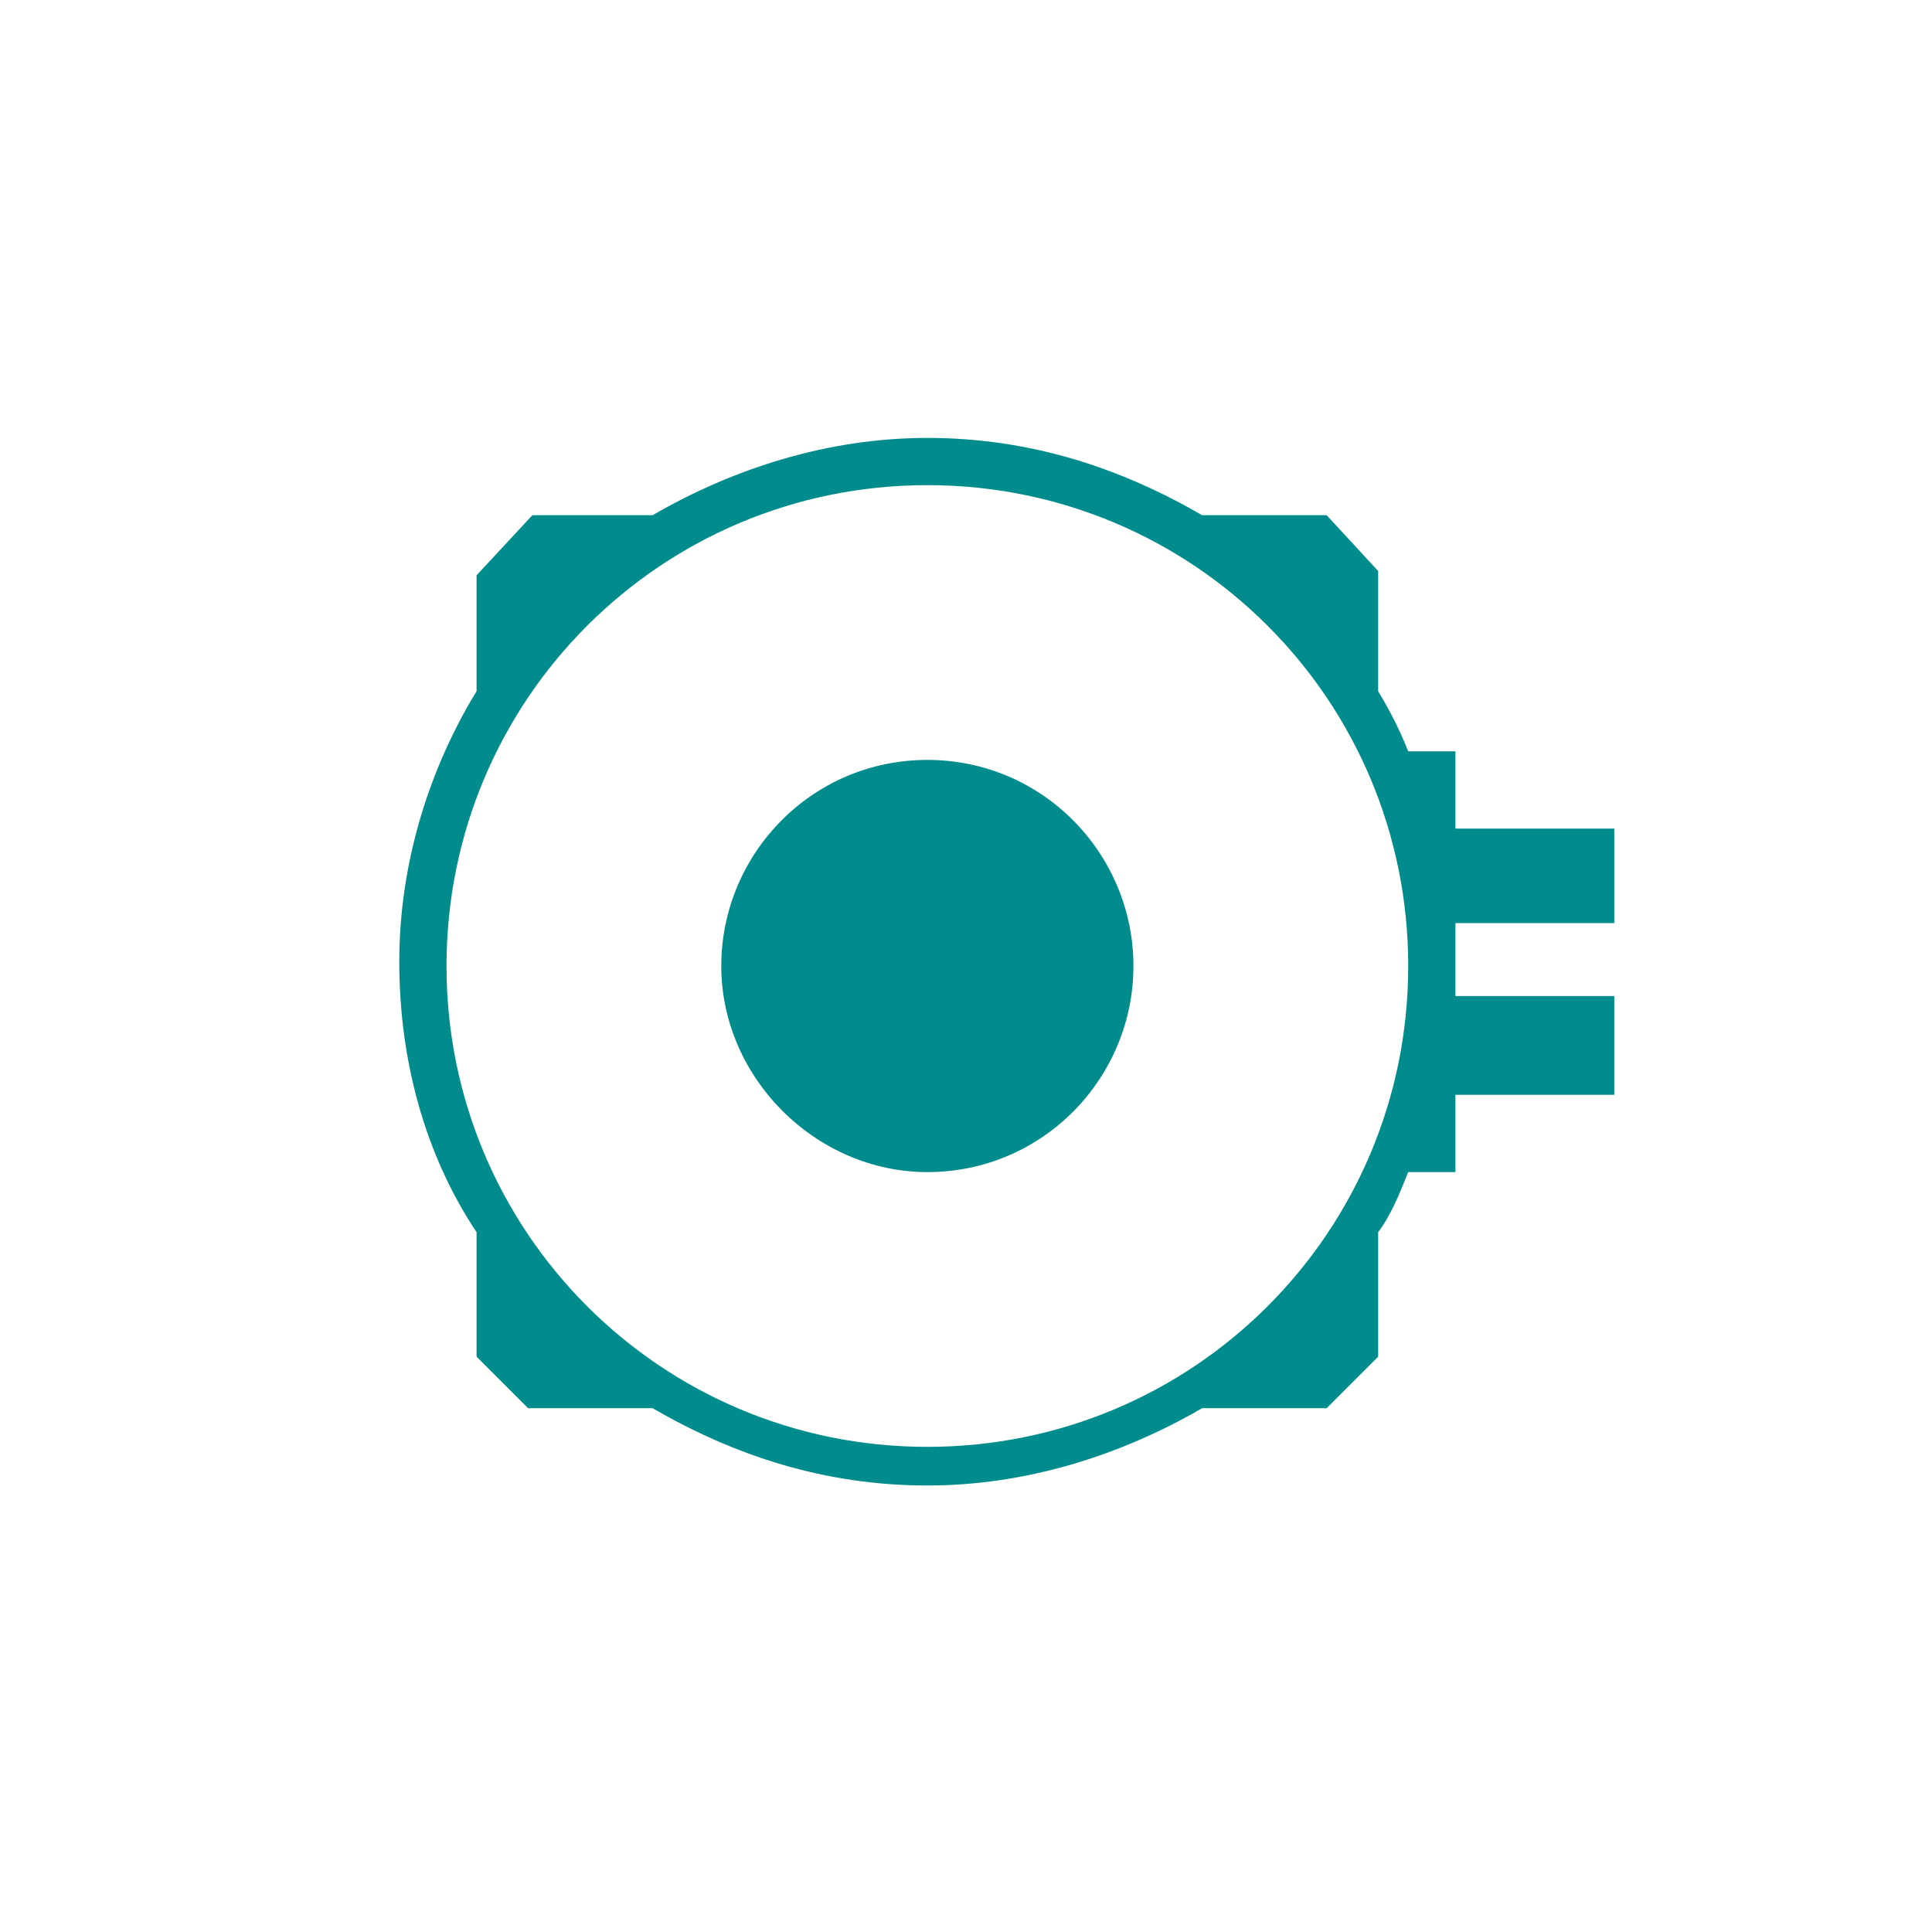
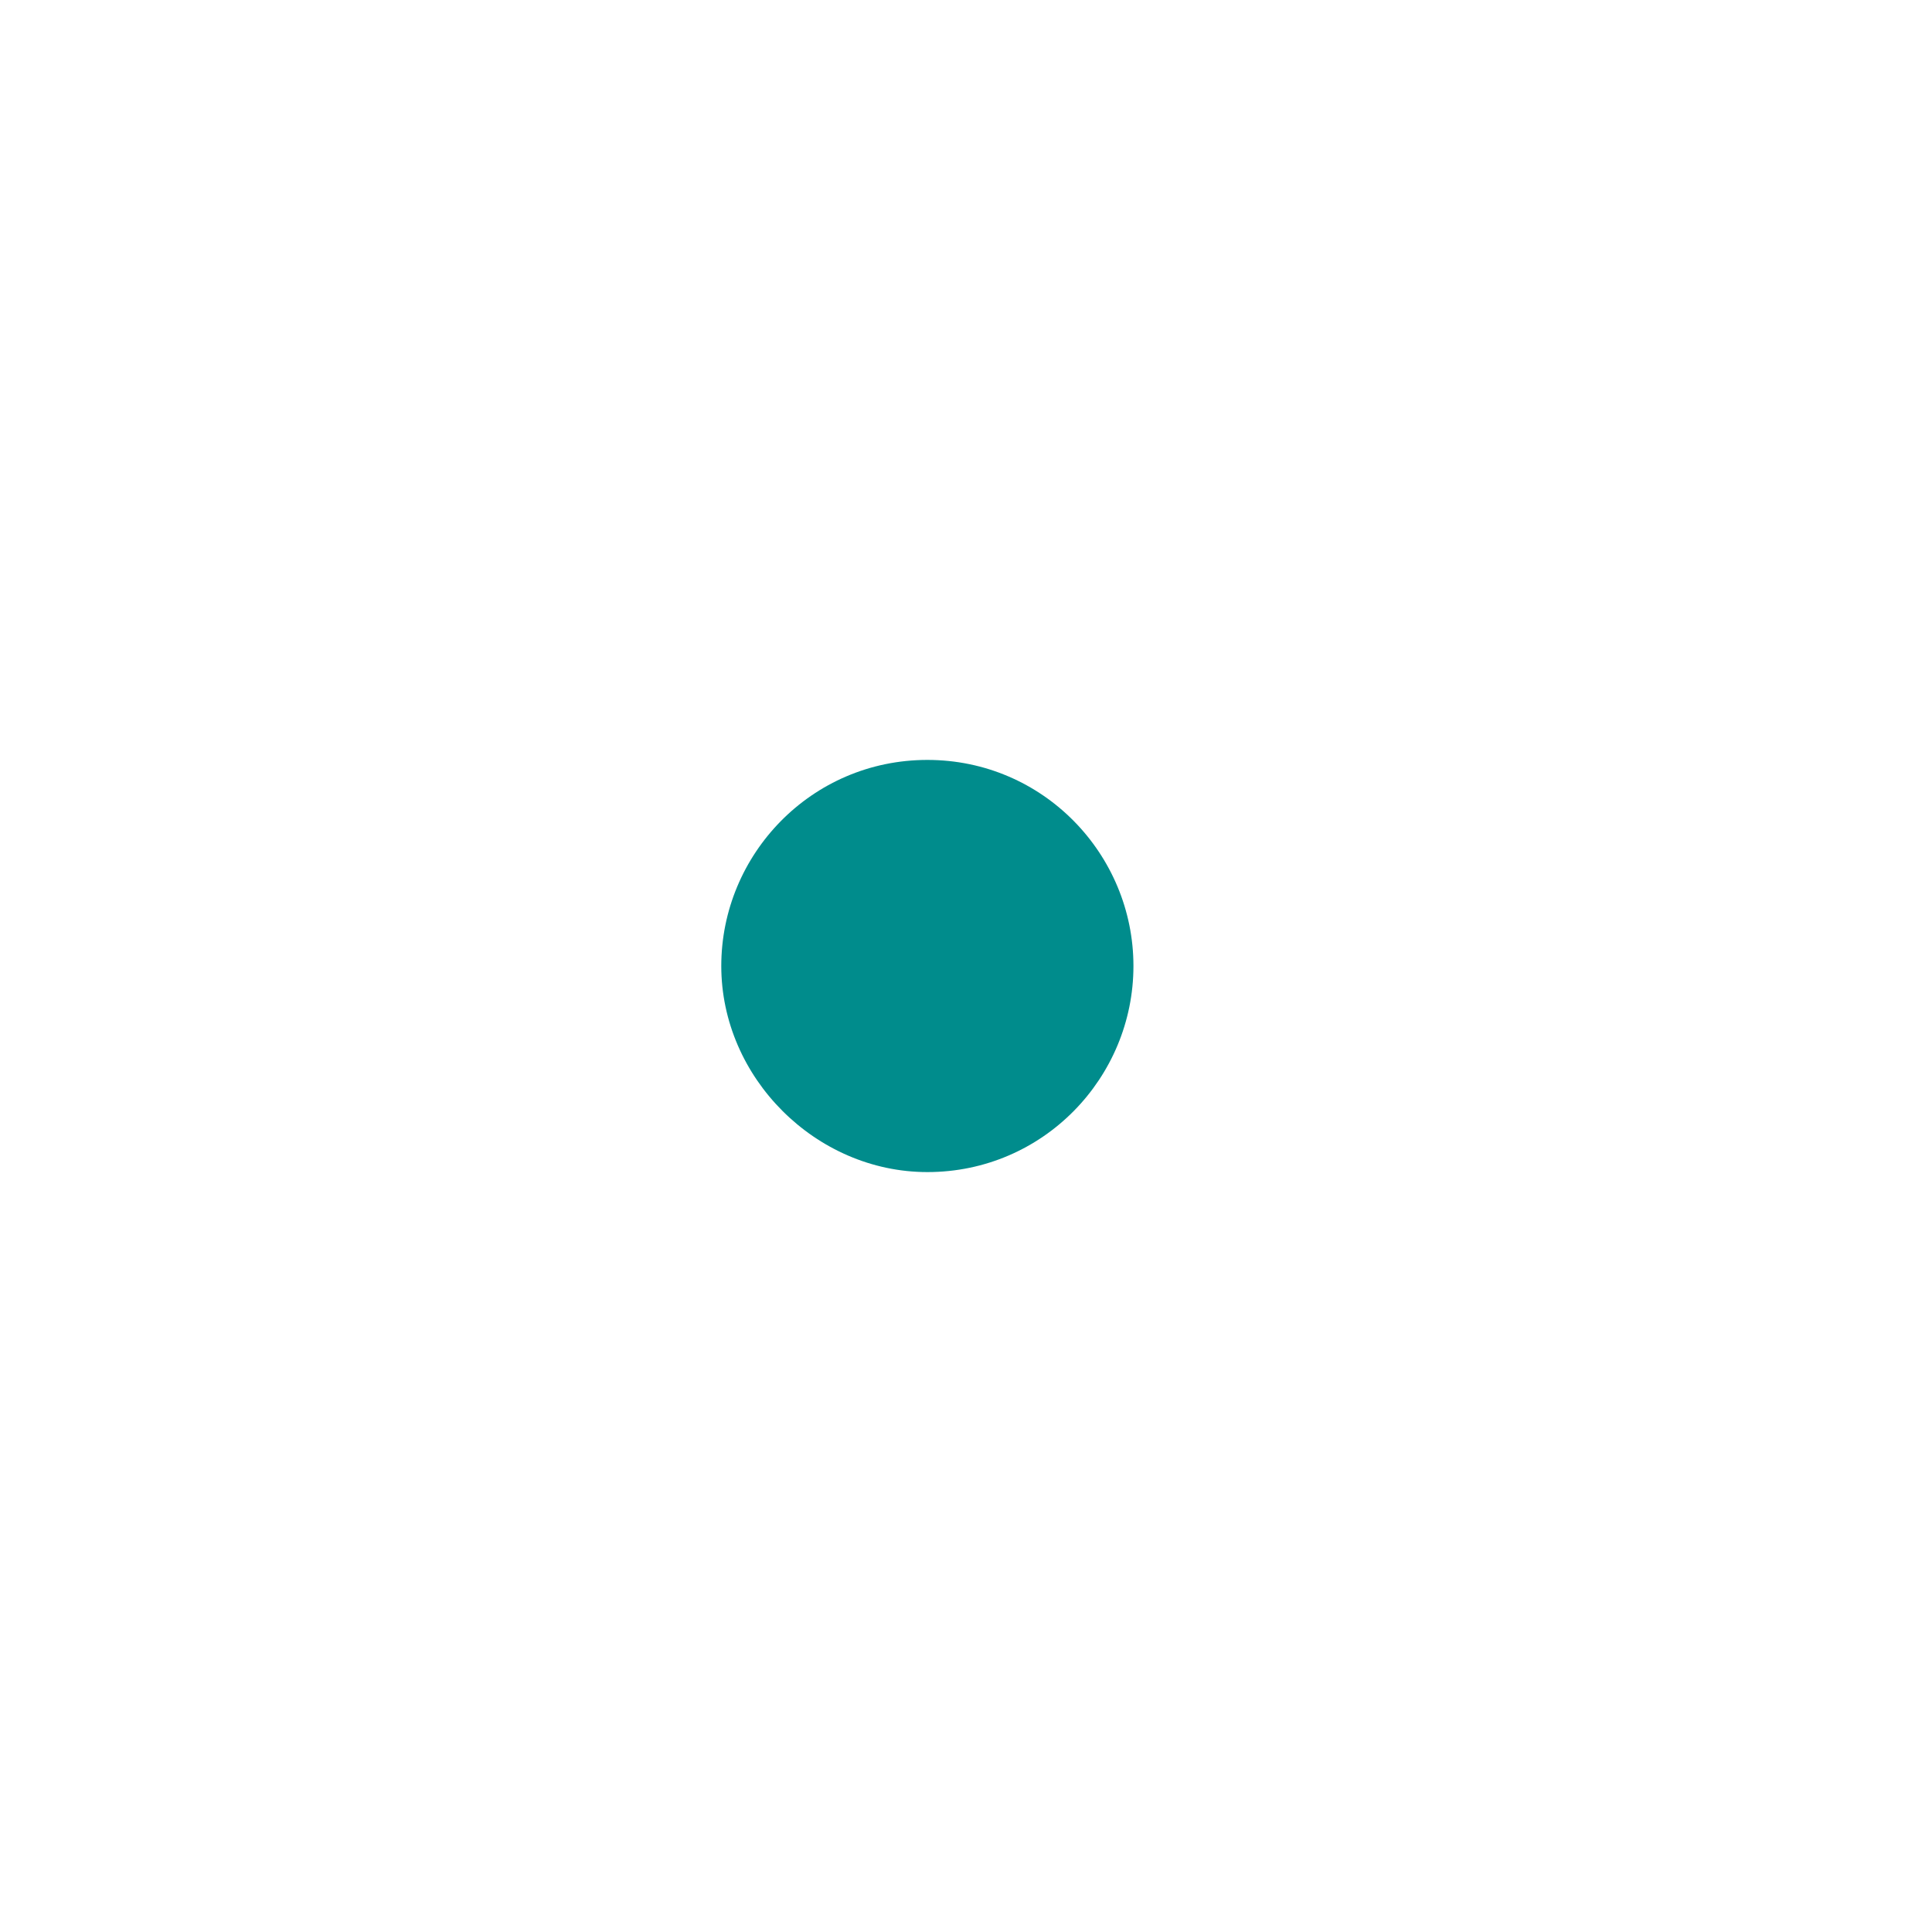
<svg xmlns="http://www.w3.org/2000/svg" version="1.1" id="图层_1" x="0px" y="0px" width="45px" height="45px" viewBox="0 0 45 45" style="enable-background:new 0 0 45 45;" xml:space="preserve">
  <g>
    <path style="fill:#008C8C;" d="M21.6,17.7c-2.7,0-4.8,2.2-4.8,4.8s2.2,4.8,4.8,4.8c2.7,0,4.8-2.2,4.8-4.8S24.3,17.7,21.6,17.7z" />
-     <path style="fill:#008C8C;" d="M37.6,21.6v-2.3h-3.7v-1.8h-1.1c-0.2-0.5-0.4-0.9-0.7-1.4v-2.8L30.9,12H28c-1.9-1.1-4-1.8-6.4-1.8   c-2.3,0-4.5,0.7-6.4,1.8h-2.8l-1.3,1.4v2.7c-1.1,1.8-1.8,4-1.8,6.3s0.6,4.5,1.8,6.3v2.9l1.2,1.2h2.9c1.9,1.1,4,1.8,6.4,1.8   c2.3,0,4.5-0.7,6.4-1.8h2.9l1.2-1.2v-2.9c0.3-0.4,0.5-0.9,0.7-1.4h1.1v-1.8h3.7v-2.3h-3.7v-1.7H37.6z M21.6,33.7   c-6.2,0-11.2-5-11.2-11.2s5-11.2,11.2-11.2c6.2,0,11.2,5,11.2,11.2S27.8,33.7,21.6,33.7z" />
  </g>
</svg>